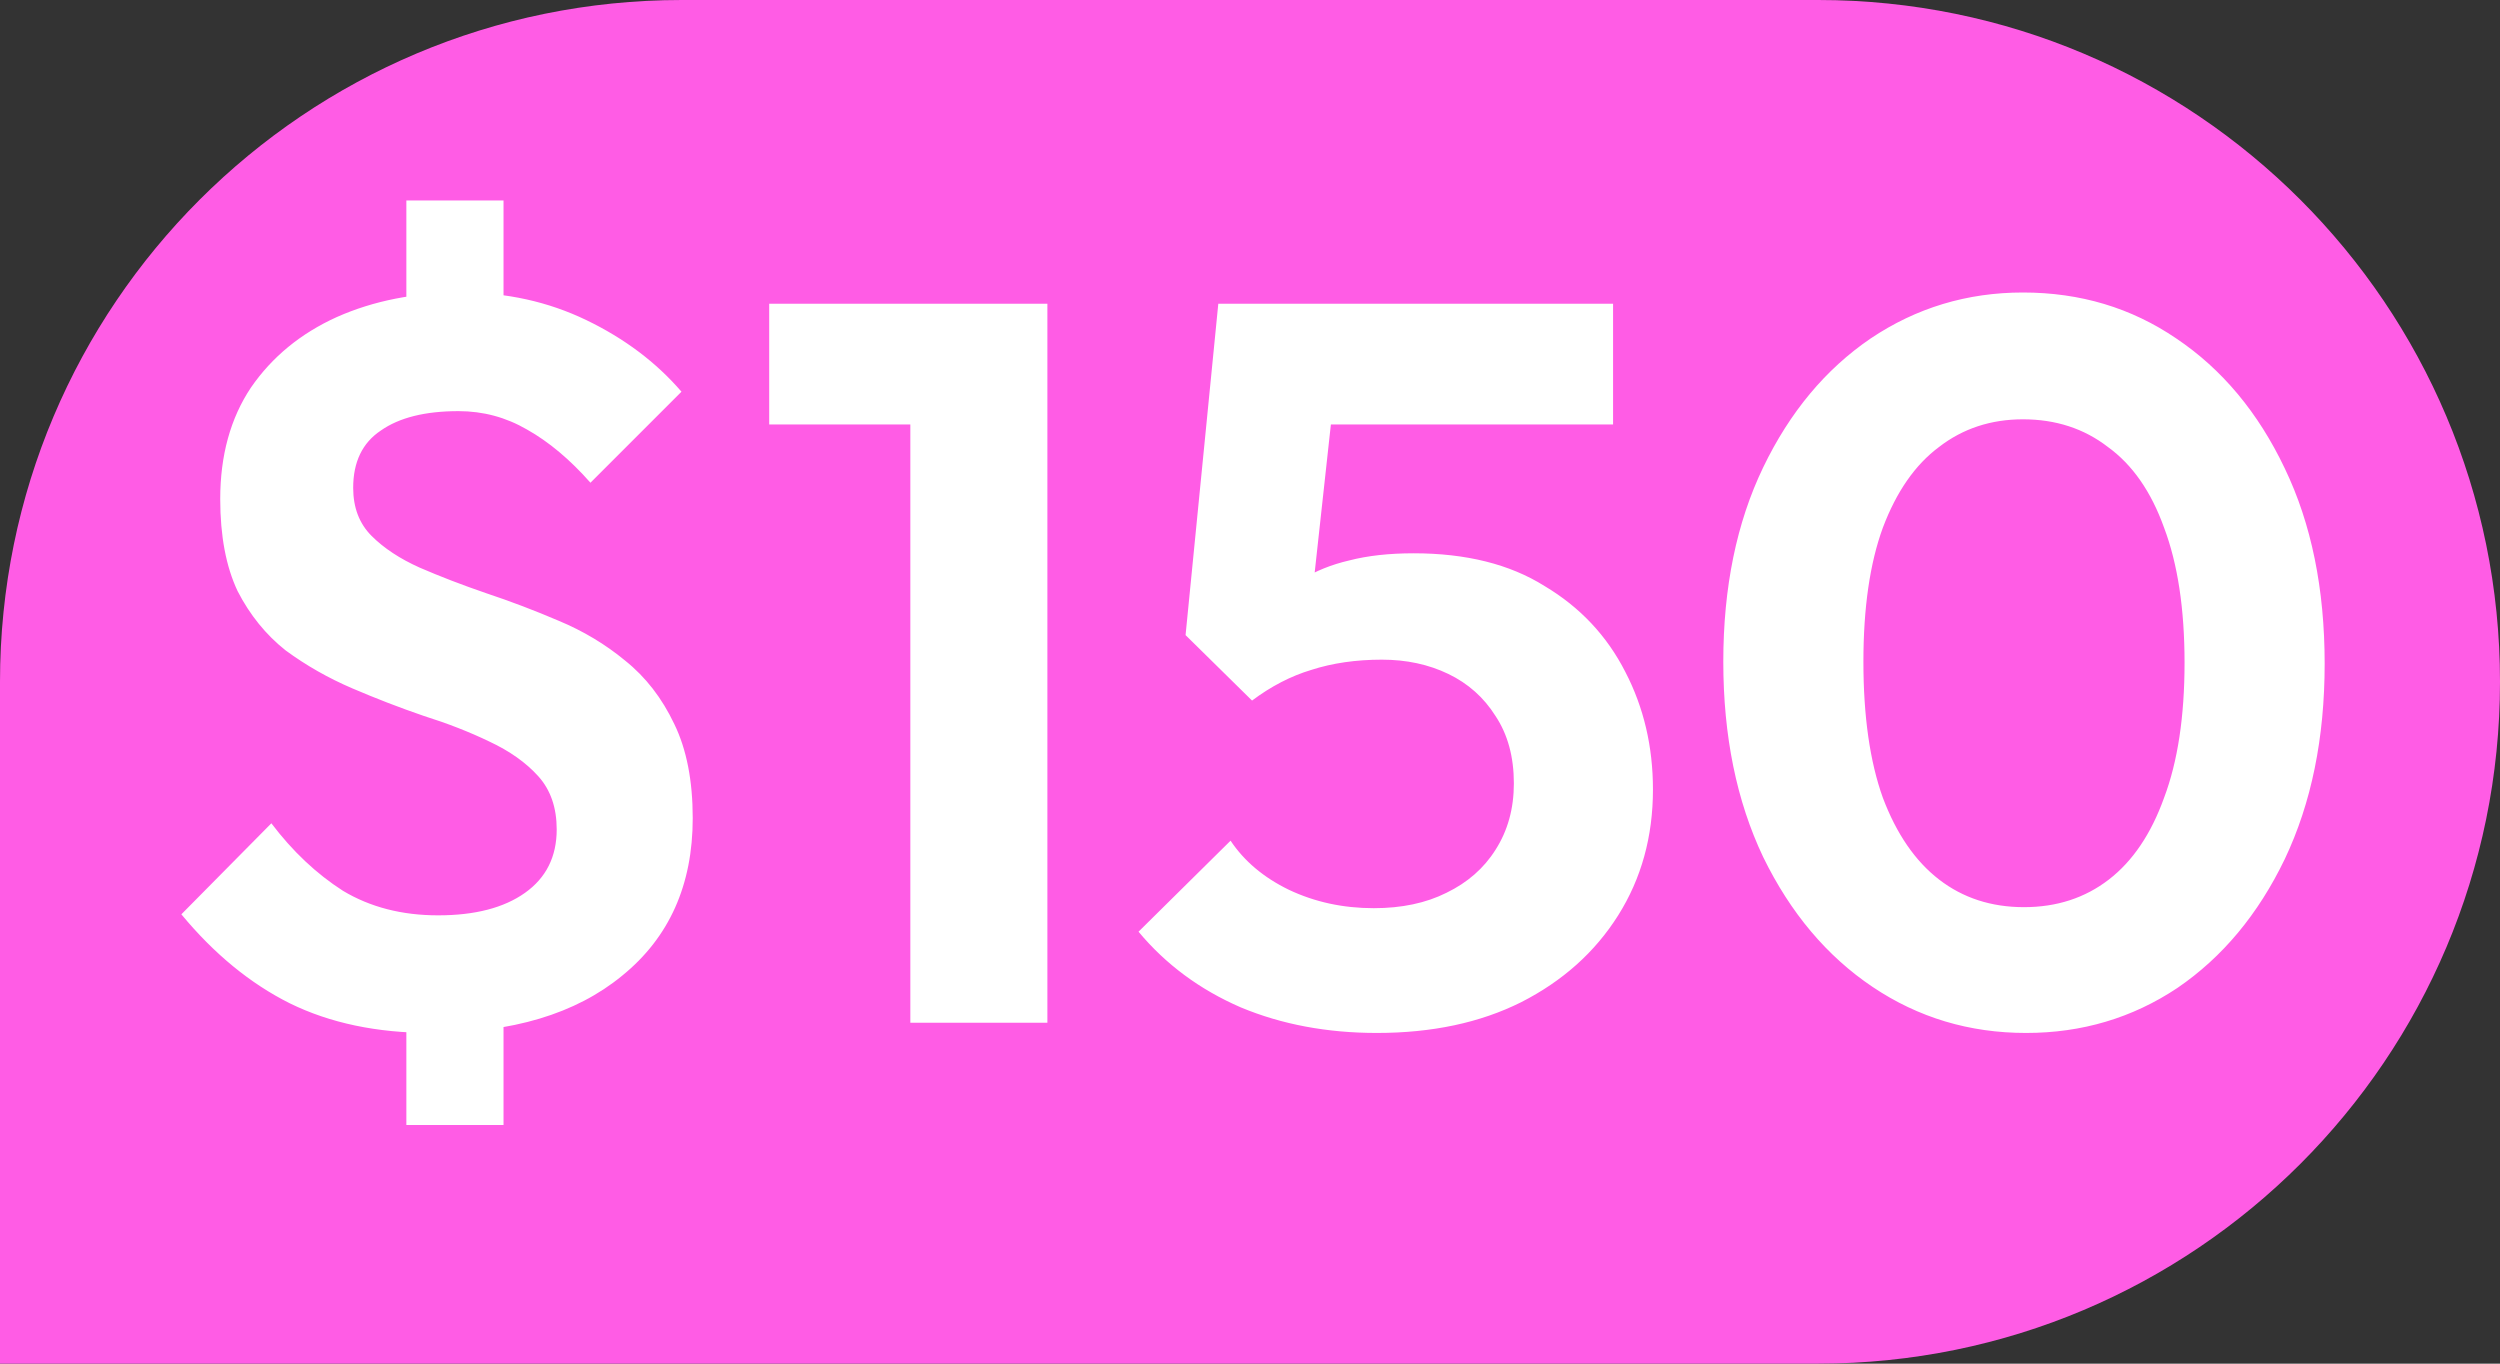
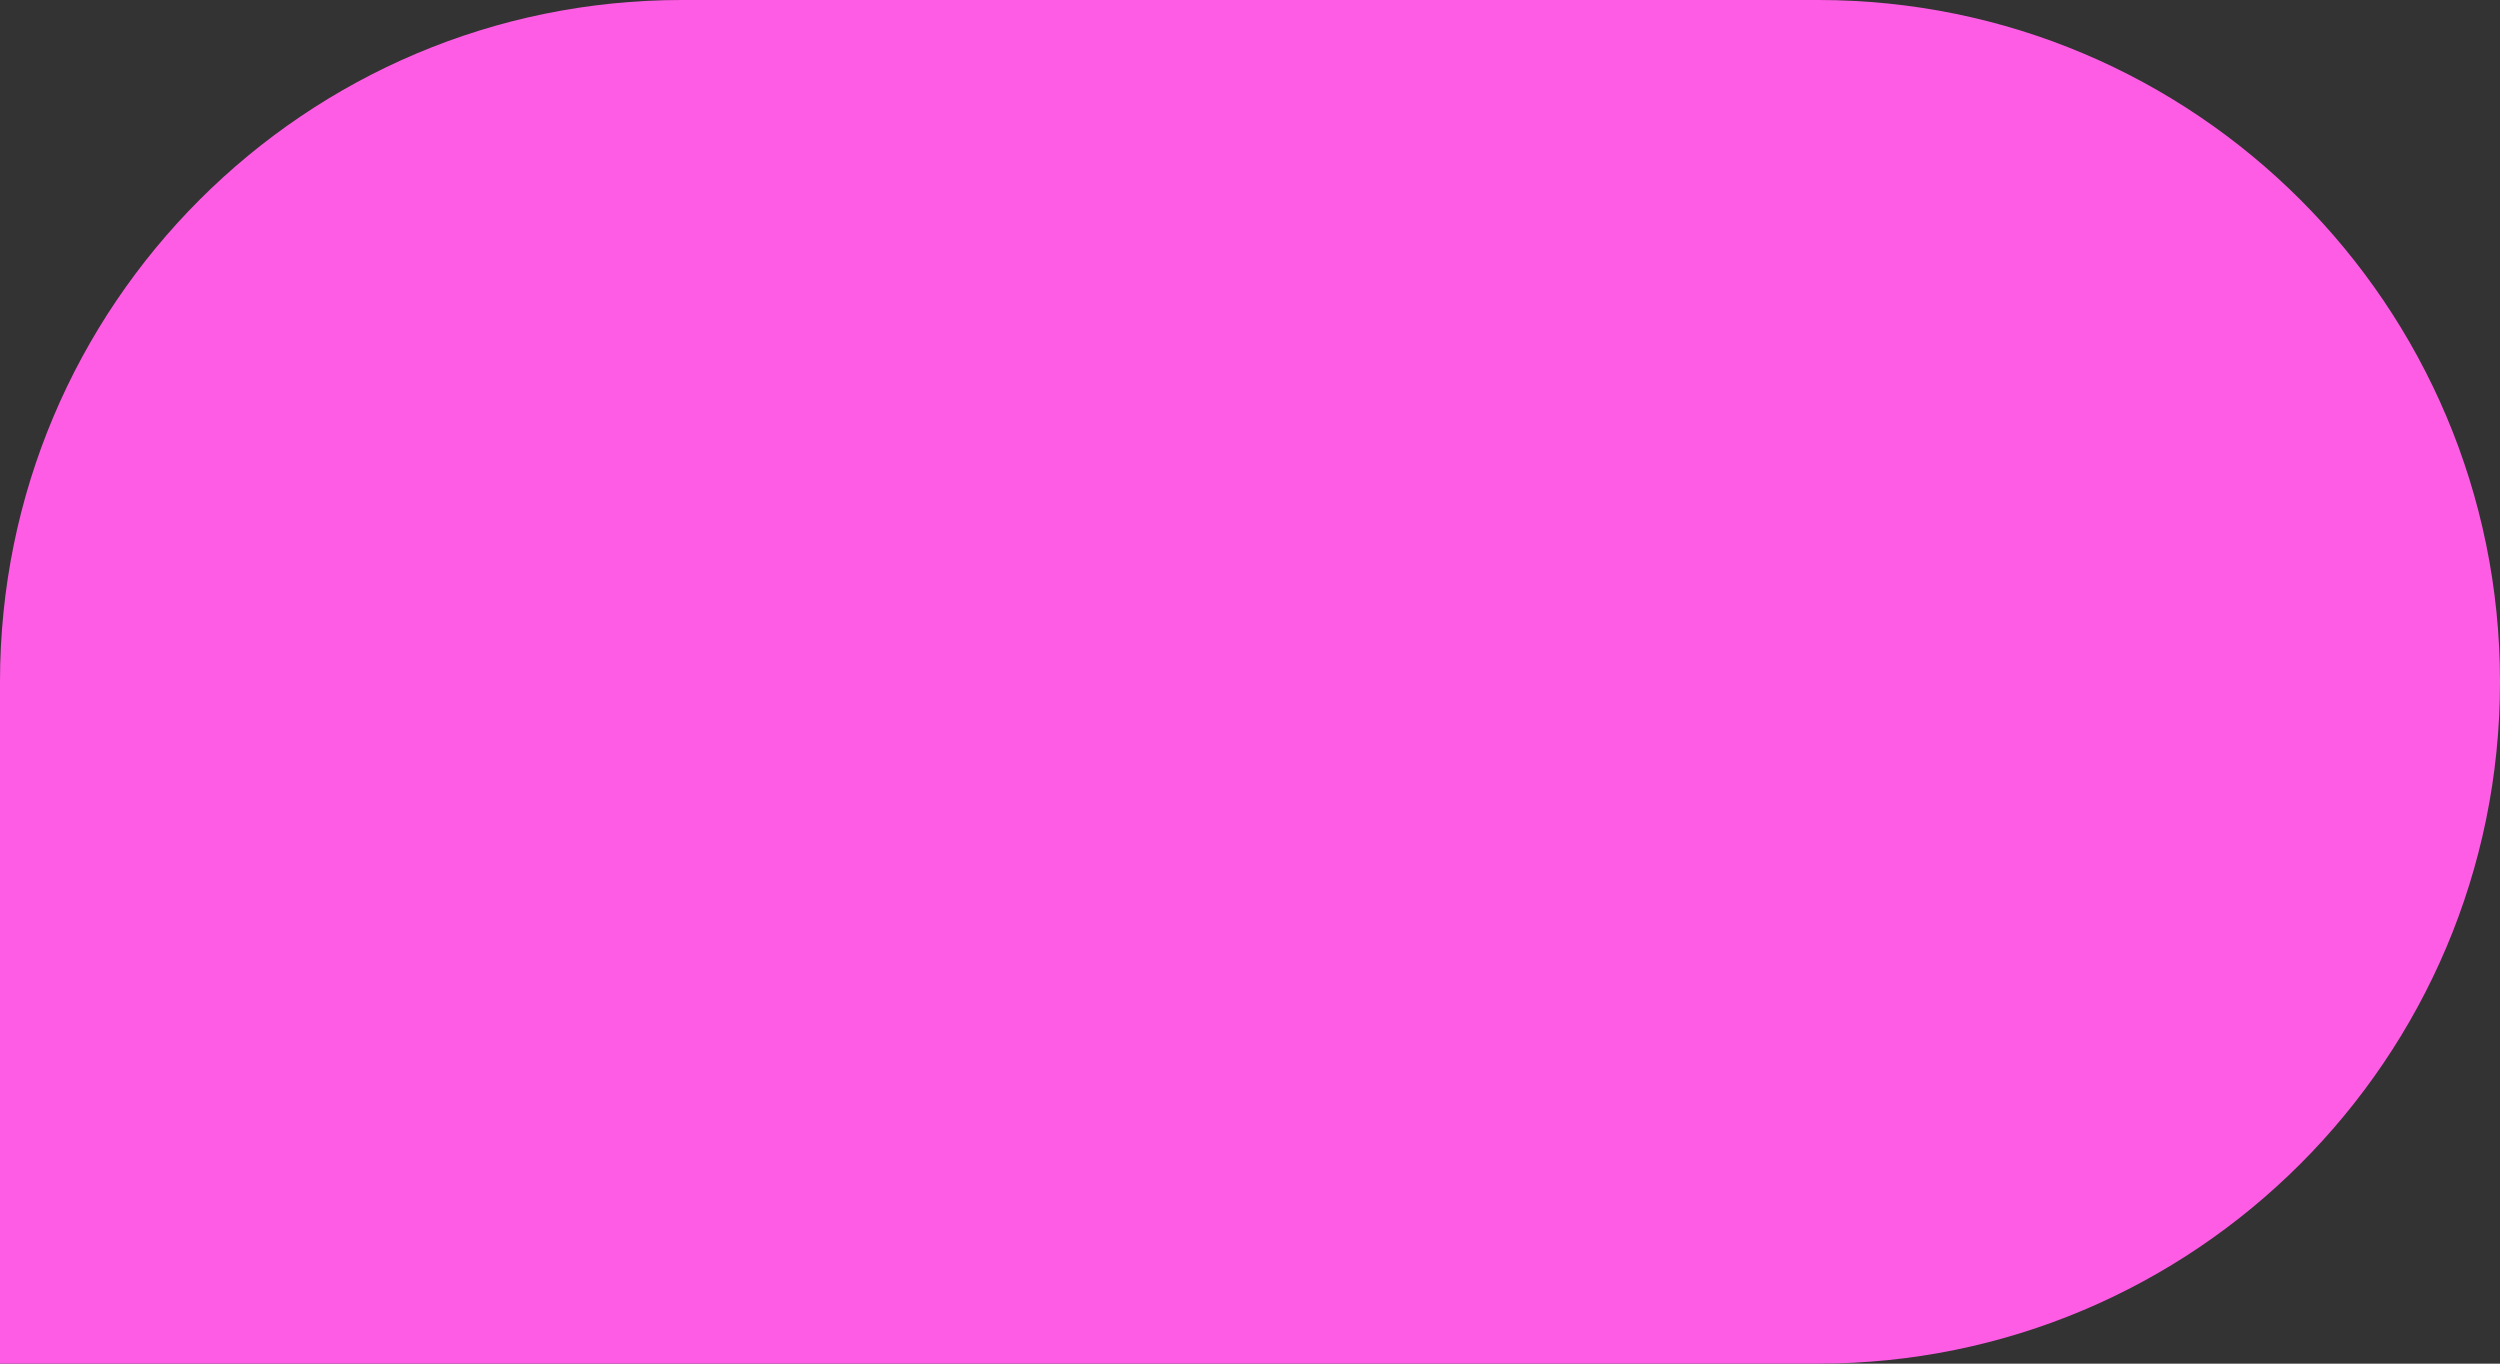
<svg xmlns="http://www.w3.org/2000/svg" width="22" height="12" viewBox="0 0 22 12" fill="none">
  <rect x="0" y="0" width="22" height="12" fill="#333333" stroke="none" />
  <path d="M0 6C0 2.686 2.686 0 6 0H16C19.314 0 22 2.686 22 6C22 9.314 19.314 12 16 12H0V6Z" fill="#FF5CE5" />
-   <path d="M3.792 9.09C3.318 9.09 2.904 9.003 2.55 8.829C2.202 8.655 1.884 8.394 1.596 8.046L2.388 7.245C2.574 7.491 2.784 7.689 3.018 7.839C3.258 7.983 3.537 8.055 3.855 8.055C4.179 8.055 4.434 7.989 4.62 7.857C4.806 7.725 4.899 7.539 4.899 7.299C4.899 7.107 4.845 6.951 4.737 6.831C4.629 6.711 4.485 6.609 4.305 6.525C4.131 6.441 3.939 6.366 3.729 6.3C3.519 6.228 3.309 6.147 3.099 6.057C2.889 5.967 2.694 5.856 2.514 5.724C2.34 5.586 2.199 5.412 2.091 5.202C1.989 4.986 1.938 4.716 1.938 4.392C1.938 4.008 2.028 3.681 2.208 3.411C2.394 3.141 2.646 2.934 2.964 2.79C3.288 2.646 3.654 2.574 4.062 2.574C4.458 2.574 4.824 2.655 5.16 2.817C5.496 2.979 5.775 3.189 5.997 3.447L5.196 4.248C5.016 4.044 4.83 3.888 4.638 3.78C4.452 3.672 4.251 3.618 4.035 3.618C3.741 3.618 3.513 3.675 3.351 3.789C3.189 3.897 3.108 4.065 3.108 4.293C3.108 4.467 3.162 4.608 3.27 4.716C3.378 4.824 3.519 4.917 3.693 4.995C3.873 5.073 4.068 5.148 4.278 5.22C4.494 5.292 4.707 5.373 4.917 5.463C5.133 5.553 5.328 5.67 5.502 5.814C5.682 5.958 5.826 6.144 5.934 6.372C6.042 6.594 6.096 6.87 6.096 7.2C6.096 7.788 5.889 8.25 5.475 8.586C5.067 8.922 4.506 9.09 3.792 9.09ZM3.576 8.532H4.431V9.9H3.576V8.532ZM4.431 3.177H3.576V1.764H4.431V3.177ZM8.011 9V2.673H9.217V9H8.011ZM6.769 3.735V2.673H9.127V3.735H6.769ZM12.116 9.09C11.678 9.09 11.279 9.015 10.919 8.865C10.559 8.709 10.259 8.487 10.019 8.199L10.829 7.398C10.949 7.578 11.12 7.722 11.342 7.83C11.57 7.938 11.819 7.992 12.089 7.992C12.335 7.992 12.548 7.947 12.728 7.857C12.914 7.767 13.058 7.641 13.16 7.479C13.268 7.311 13.322 7.116 13.322 6.894C13.322 6.66 13.268 6.462 13.16 6.3C13.058 6.138 12.92 6.015 12.746 5.931C12.572 5.847 12.377 5.805 12.161 5.805C11.933 5.805 11.726 5.835 11.54 5.895C11.36 5.949 11.186 6.039 11.018 6.165L11.09 5.391C11.204 5.271 11.324 5.175 11.45 5.103C11.576 5.025 11.717 4.968 11.873 4.932C12.035 4.89 12.224 4.869 12.44 4.869C12.902 4.869 13.286 4.965 13.592 5.157C13.904 5.343 14.141 5.595 14.303 5.913C14.465 6.225 14.546 6.57 14.546 6.948C14.546 7.362 14.444 7.731 14.24 8.055C14.036 8.379 13.751 8.634 13.385 8.82C13.025 9 12.602 9.09 12.116 9.09ZM11.018 6.165L10.433 5.589L10.721 2.673H11.828L11.504 5.634L11.018 6.165ZM10.91 3.735L10.721 2.673H14.195V3.735H10.91ZM17.829 9.09C17.331 9.09 16.881 8.955 16.479 8.685C16.077 8.415 15.756 8.034 15.516 7.542C15.282 7.05 15.165 6.477 15.165 5.823C15.165 5.169 15.282 4.599 15.516 4.113C15.75 3.627 16.065 3.249 16.461 2.979C16.863 2.709 17.31 2.574 17.802 2.574C18.306 2.574 18.756 2.709 19.152 2.979C19.554 3.249 19.872 3.63 20.106 4.122C20.34 4.608 20.457 5.181 20.457 5.841C20.457 6.495 20.34 7.068 20.106 7.56C19.872 8.046 19.557 8.424 19.161 8.694C18.765 8.958 18.321 9.09 17.829 9.09ZM17.811 7.983C18.099 7.983 18.348 7.902 18.558 7.74C18.768 7.578 18.93 7.338 19.044 7.02C19.164 6.702 19.224 6.306 19.224 5.832C19.224 5.358 19.164 4.962 19.044 4.644C18.93 4.326 18.765 4.089 18.549 3.933C18.339 3.771 18.09 3.69 17.802 3.69C17.52 3.69 17.274 3.771 17.064 3.933C16.854 4.089 16.689 4.326 16.569 4.644C16.455 4.956 16.398 5.349 16.398 5.823C16.398 6.303 16.455 6.702 16.569 7.02C16.689 7.338 16.854 7.578 17.064 7.74C17.274 7.902 17.523 7.983 17.811 7.983Z" fill="white" />
</svg>